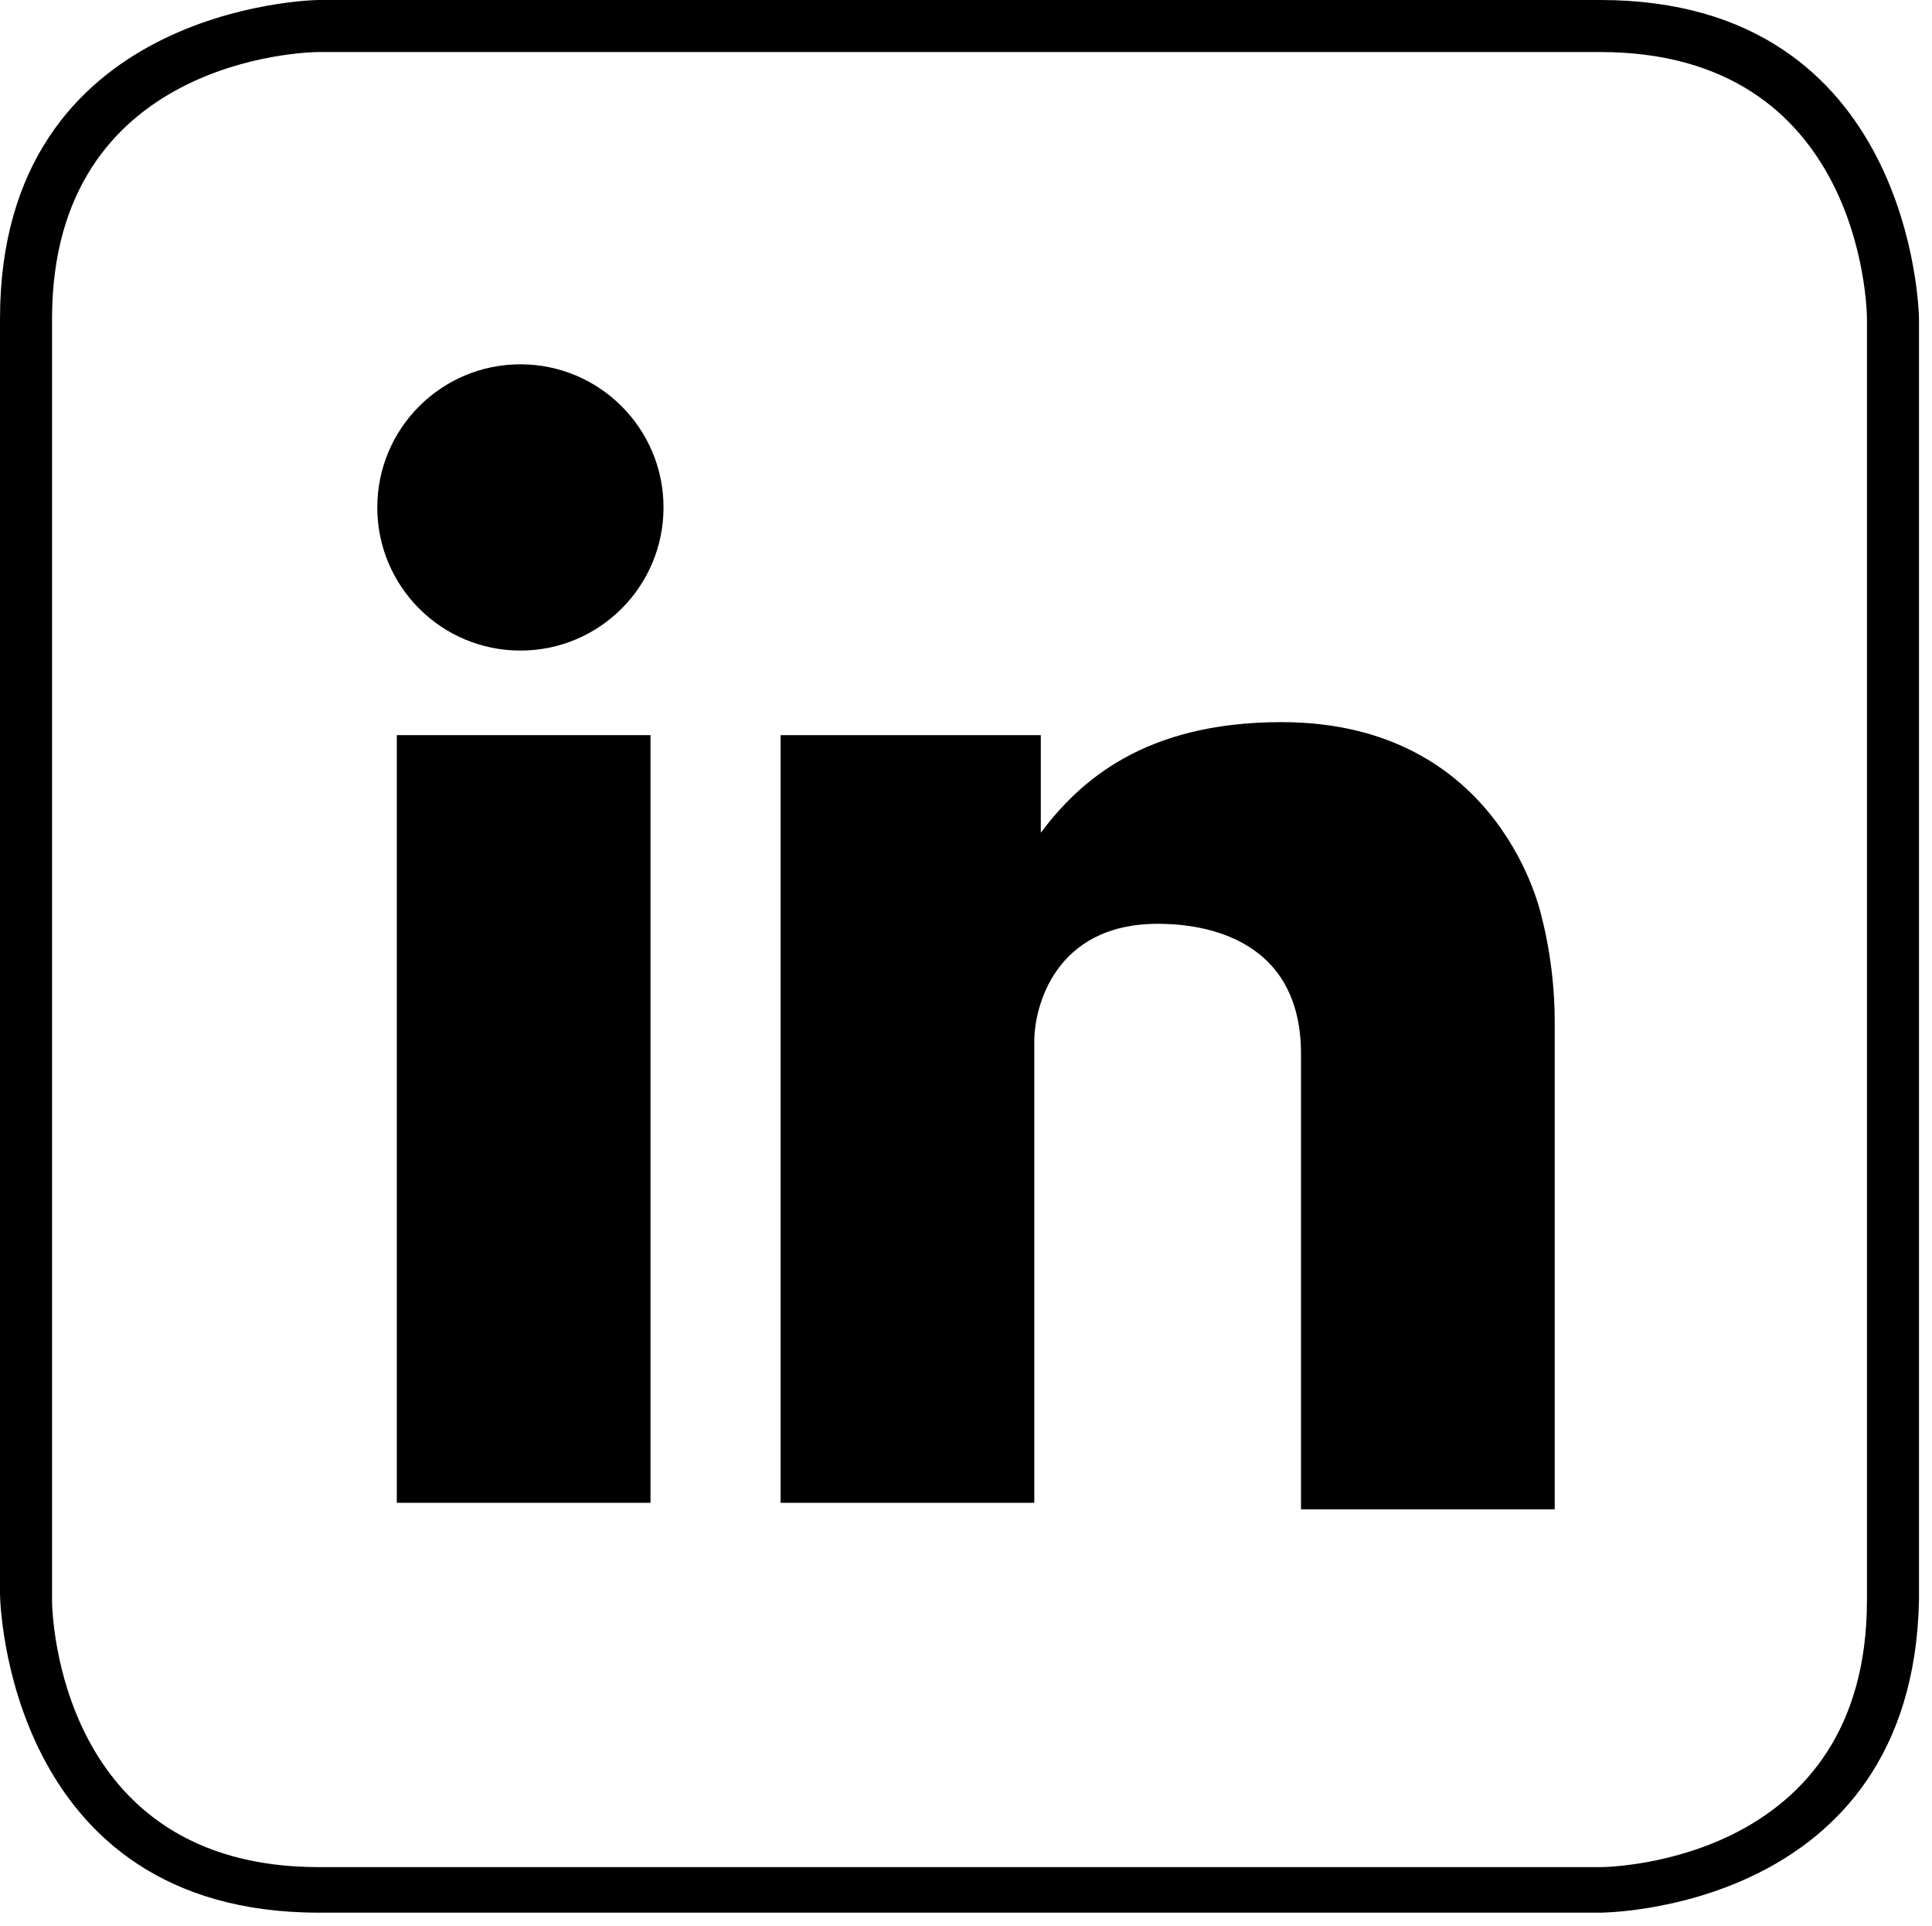
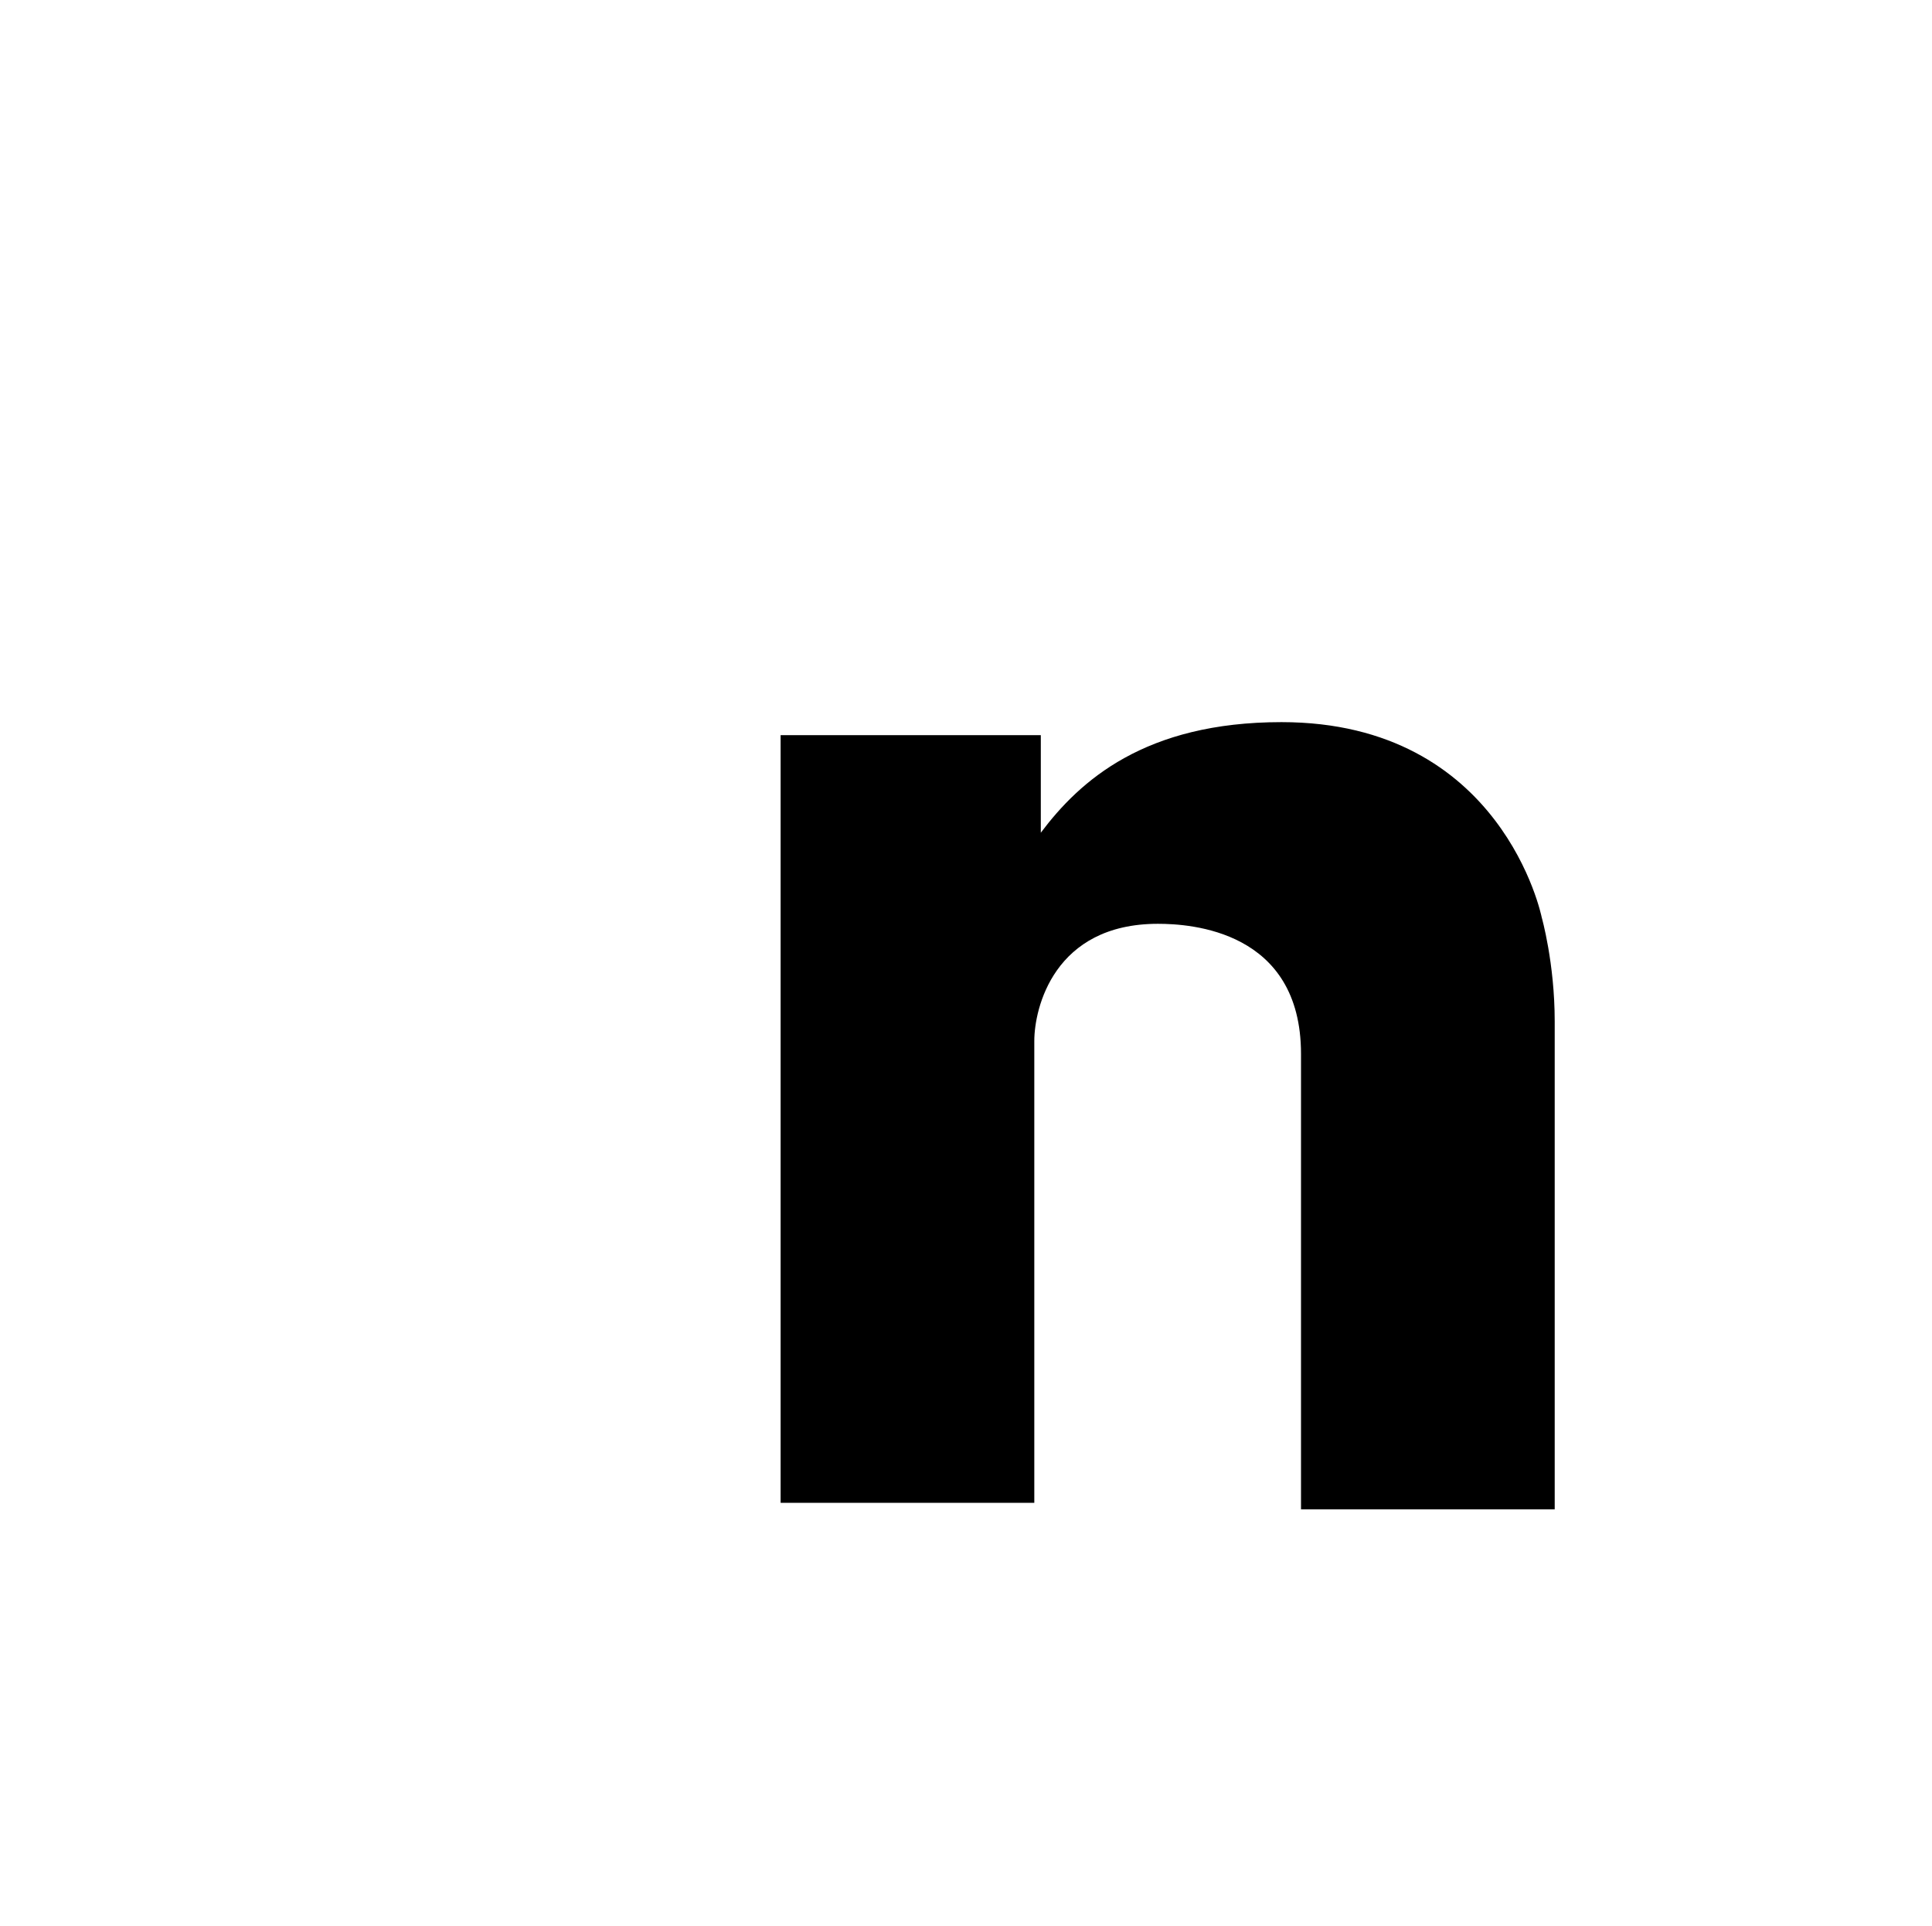
<svg xmlns="http://www.w3.org/2000/svg" version="1.1" id="Ebene_1" x="0px" y="0px" viewBox="0 0 29.7 29.6" style="enable-background:new 0 0 29.7 29.6;" xml:space="preserve">
  <g>
-     <rect x="6.1" y="11.3" width="3.9" height="11.8" />
-     <circle cx="8" cy="7.8" r="2.2" />
    <path d="M23.9,23.2c0,0,0-6.6,0-7.5s-0.2-1.6-0.2-1.6s-0.6-3-4-3c-2.1,0-3.1,0.9-3.7,1.7v-1.5H12v11.8h3.9v-6.9c0-0.1,0-0.1,0-0.2   c0-0.5,0.3-1.8,1.9-1.8c0.5,0,2.2,0.1,2.2,2s0,7,0,7H23.9z" />
    <g>
-       <path d="M24.6,29.4H4.9c-4.8,0-4.9-4.8-4.9-4.9V4.9C0,0.1,4.8,0,4.9,0h19.7c4.8,0,4.9,4.8,4.9,4.9v19.7    C29.4,29.4,24.6,29.4,24.6,29.4z M4.9,0.8c-0.2,0-4.1,0.1-4.1,4.1v19.7c0,0.2,0.1,4.1,4.1,4.1h19.7c0.2,0,4.1-0.1,4.1-4.1V4.9    c0-0.2-0.1-4.1-4.1-4.1H4.9z" />
-     </g>
+       </g>
  </g>
</svg>